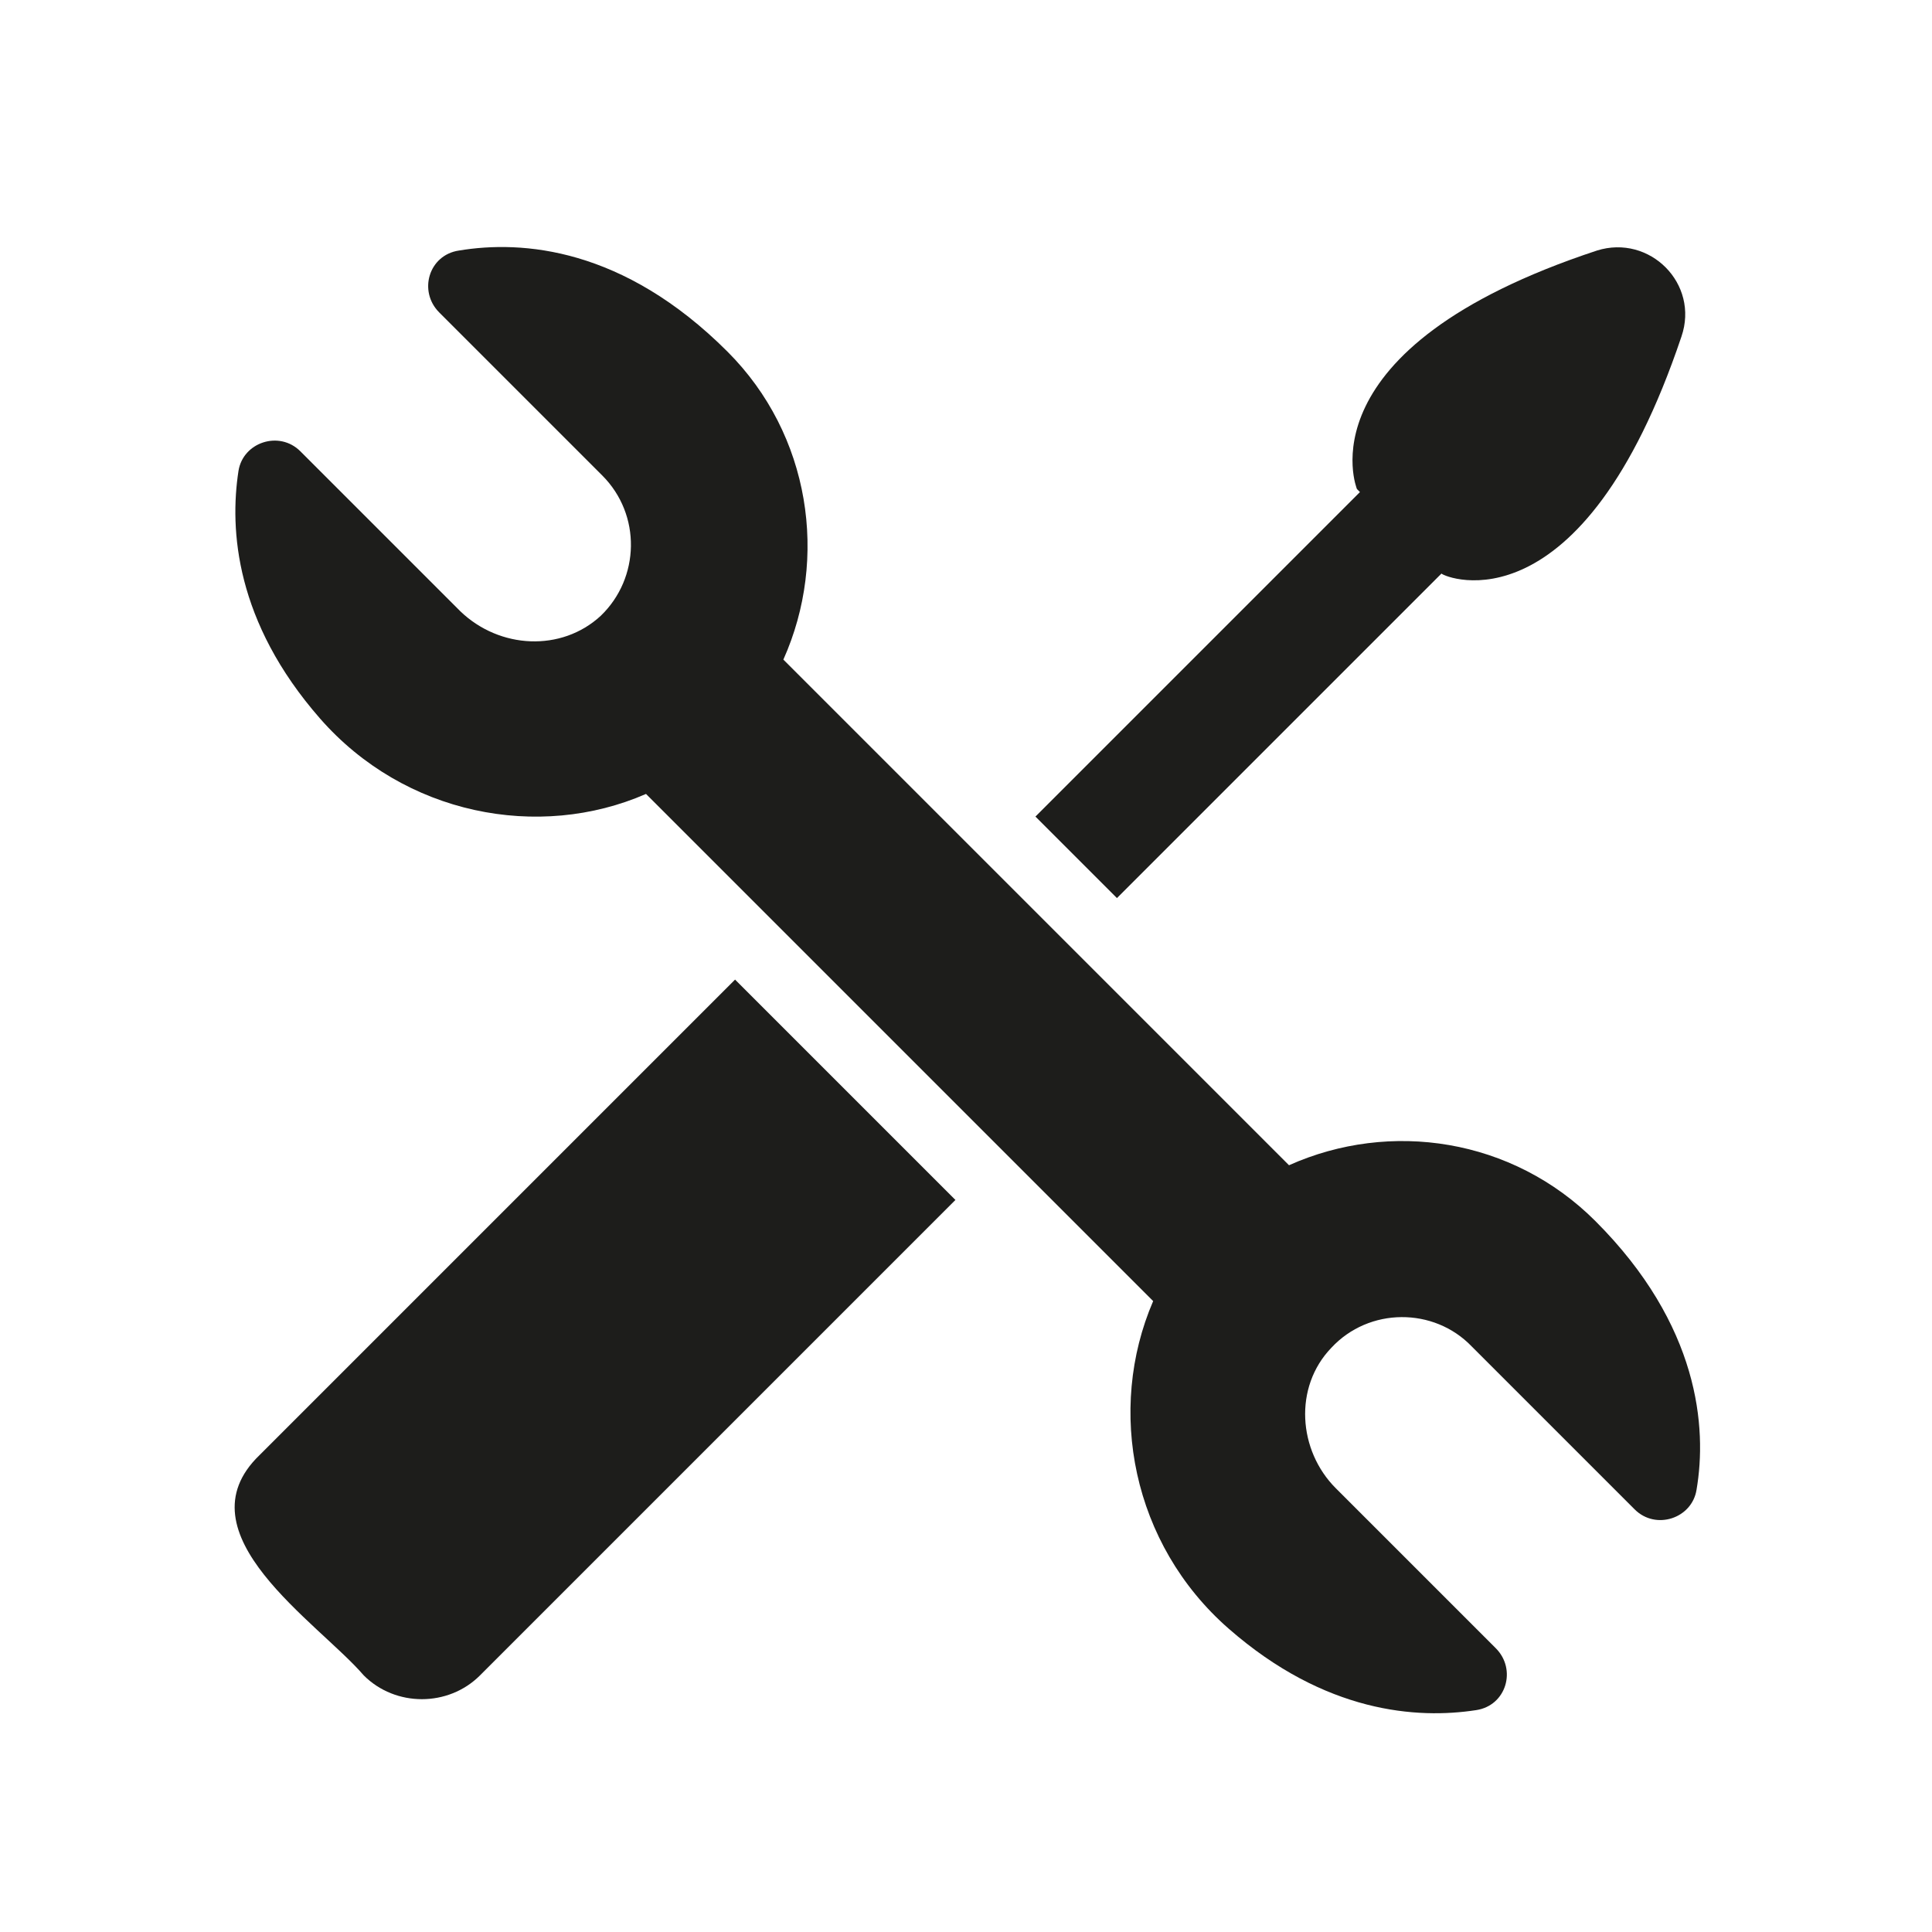
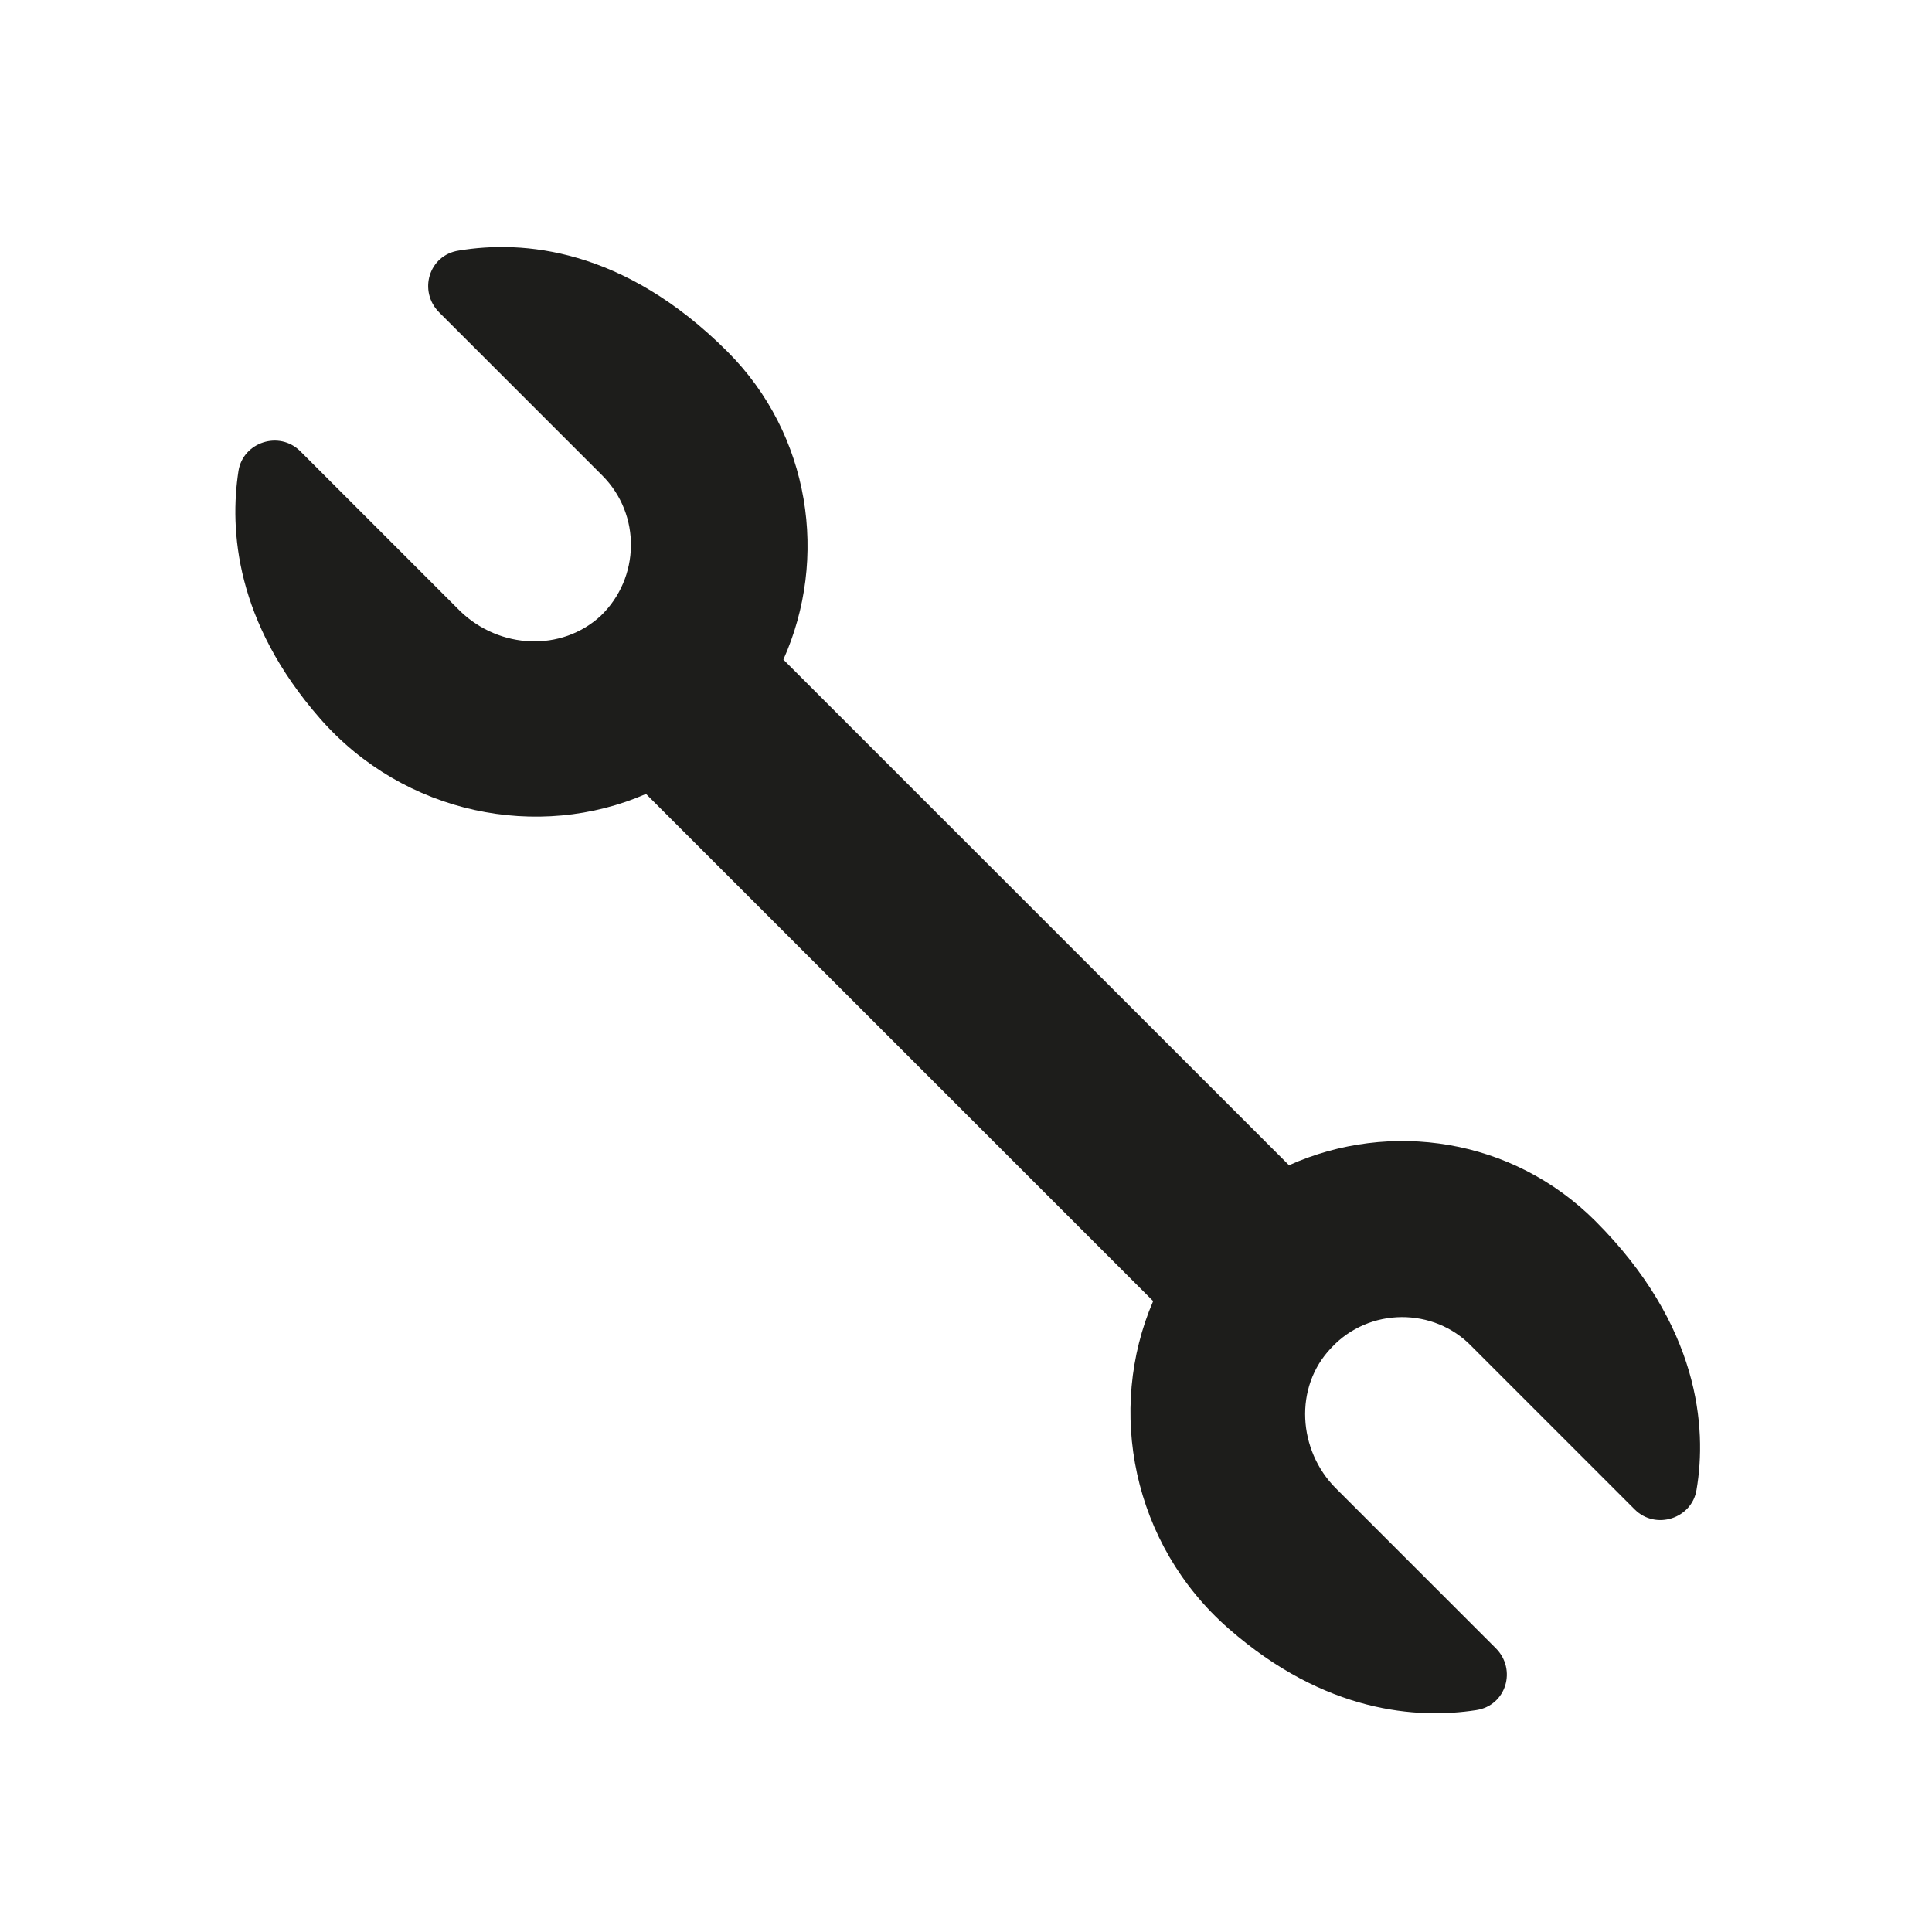
<svg xmlns="http://www.w3.org/2000/svg" version="1.1" id="manutenzione" x="0px" y="0px" viewBox="0 0 128 128" style="enable-background:new 0 0 128 128;" xml:space="preserve">
  <style type="text/css">
	.st0{fill:#1D1D1B;}
</style>
  <g>
-     <path class="st0" d="M17.2,96.4c-5.4,5.2,3.9,11.1,6.9,14.6c2.1,2.1,5.6,2.1,7.7,0l31.5-31.5L48.7,64.9L17.2,96.4z" />
-     <path class="st0" d="M74,59.5L95.5,38c0.3,0.3,9.3,3.9,15.9-15.7c1.2-3.5-2.1-6.8-5.6-5.7c-19.7,6.5-15.9,15.8-15.9,15.8l0.2,0.2   L68.6,54.1L74,59.5z" />
    <path class="st0" d="M105.7,80.9c-5.5-5.5-13.6-6.7-20.3-3.7L51.9,43.7c3-6.7,1.8-14.9-3.7-20.4c-6.9-6.9-13.6-7.4-17.8-6.7   c-2,0.3-2.7,2.7-1.3,4.1l10.8,10.8c2.6,2.6,2.5,6.8-0.1,9.3c-2.6,2.4-6.7,2.2-9.3-0.3L19.9,29.9c-1.4-1.4-3.8-0.6-4.1,1.3   c-0.6,3.9-0.2,10,5.4,16.4c5.6,6.4,14.5,8.1,21.6,5l33.6,33.6c-3.1,7.2-1.4,16.1,5,21.7c6.4,5.6,12.5,6,16.4,5.4   c2-0.3,2.7-2.7,1.3-4.1L88.5,98.6c-2.5-2.5-2.8-6.7-0.3-9.3c2.5-2.7,6.8-2.7,9.3-0.1l10.8,10.8c1.4,1.4,3.8,0.6,4.1-1.3   C113.1,94.6,112.6,87.8,105.7,80.9z" />
  </g>
</svg>